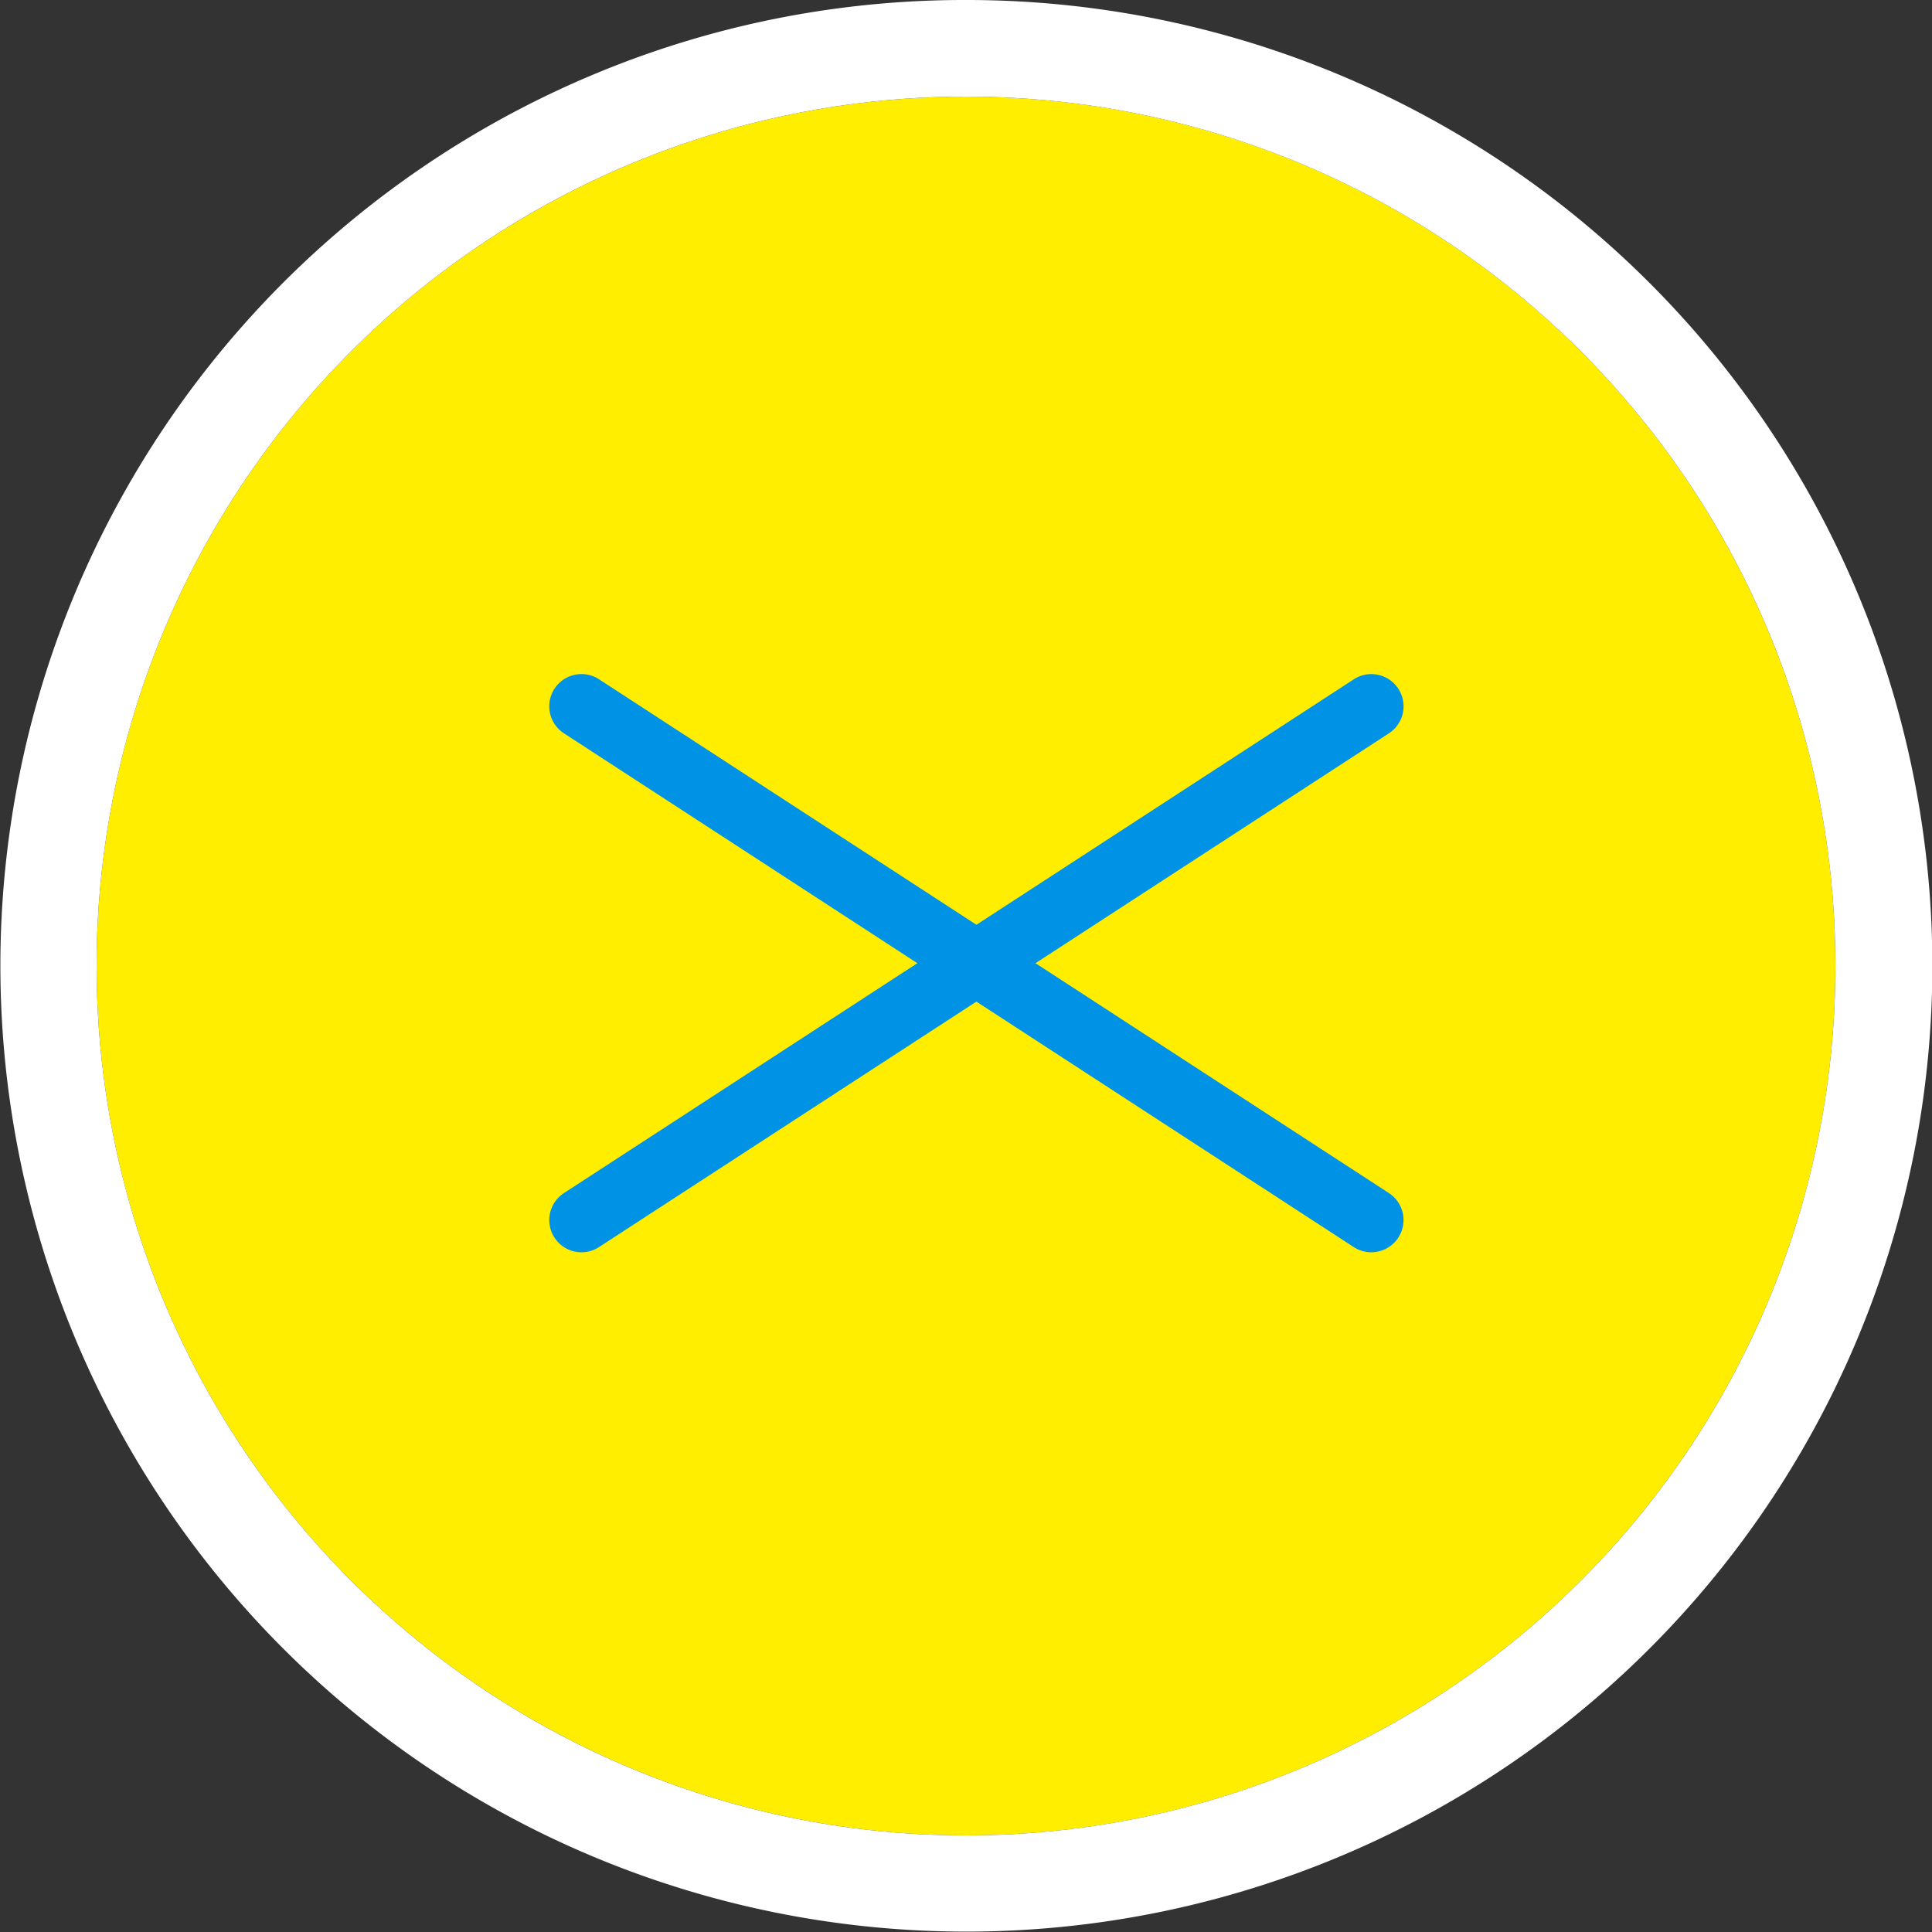
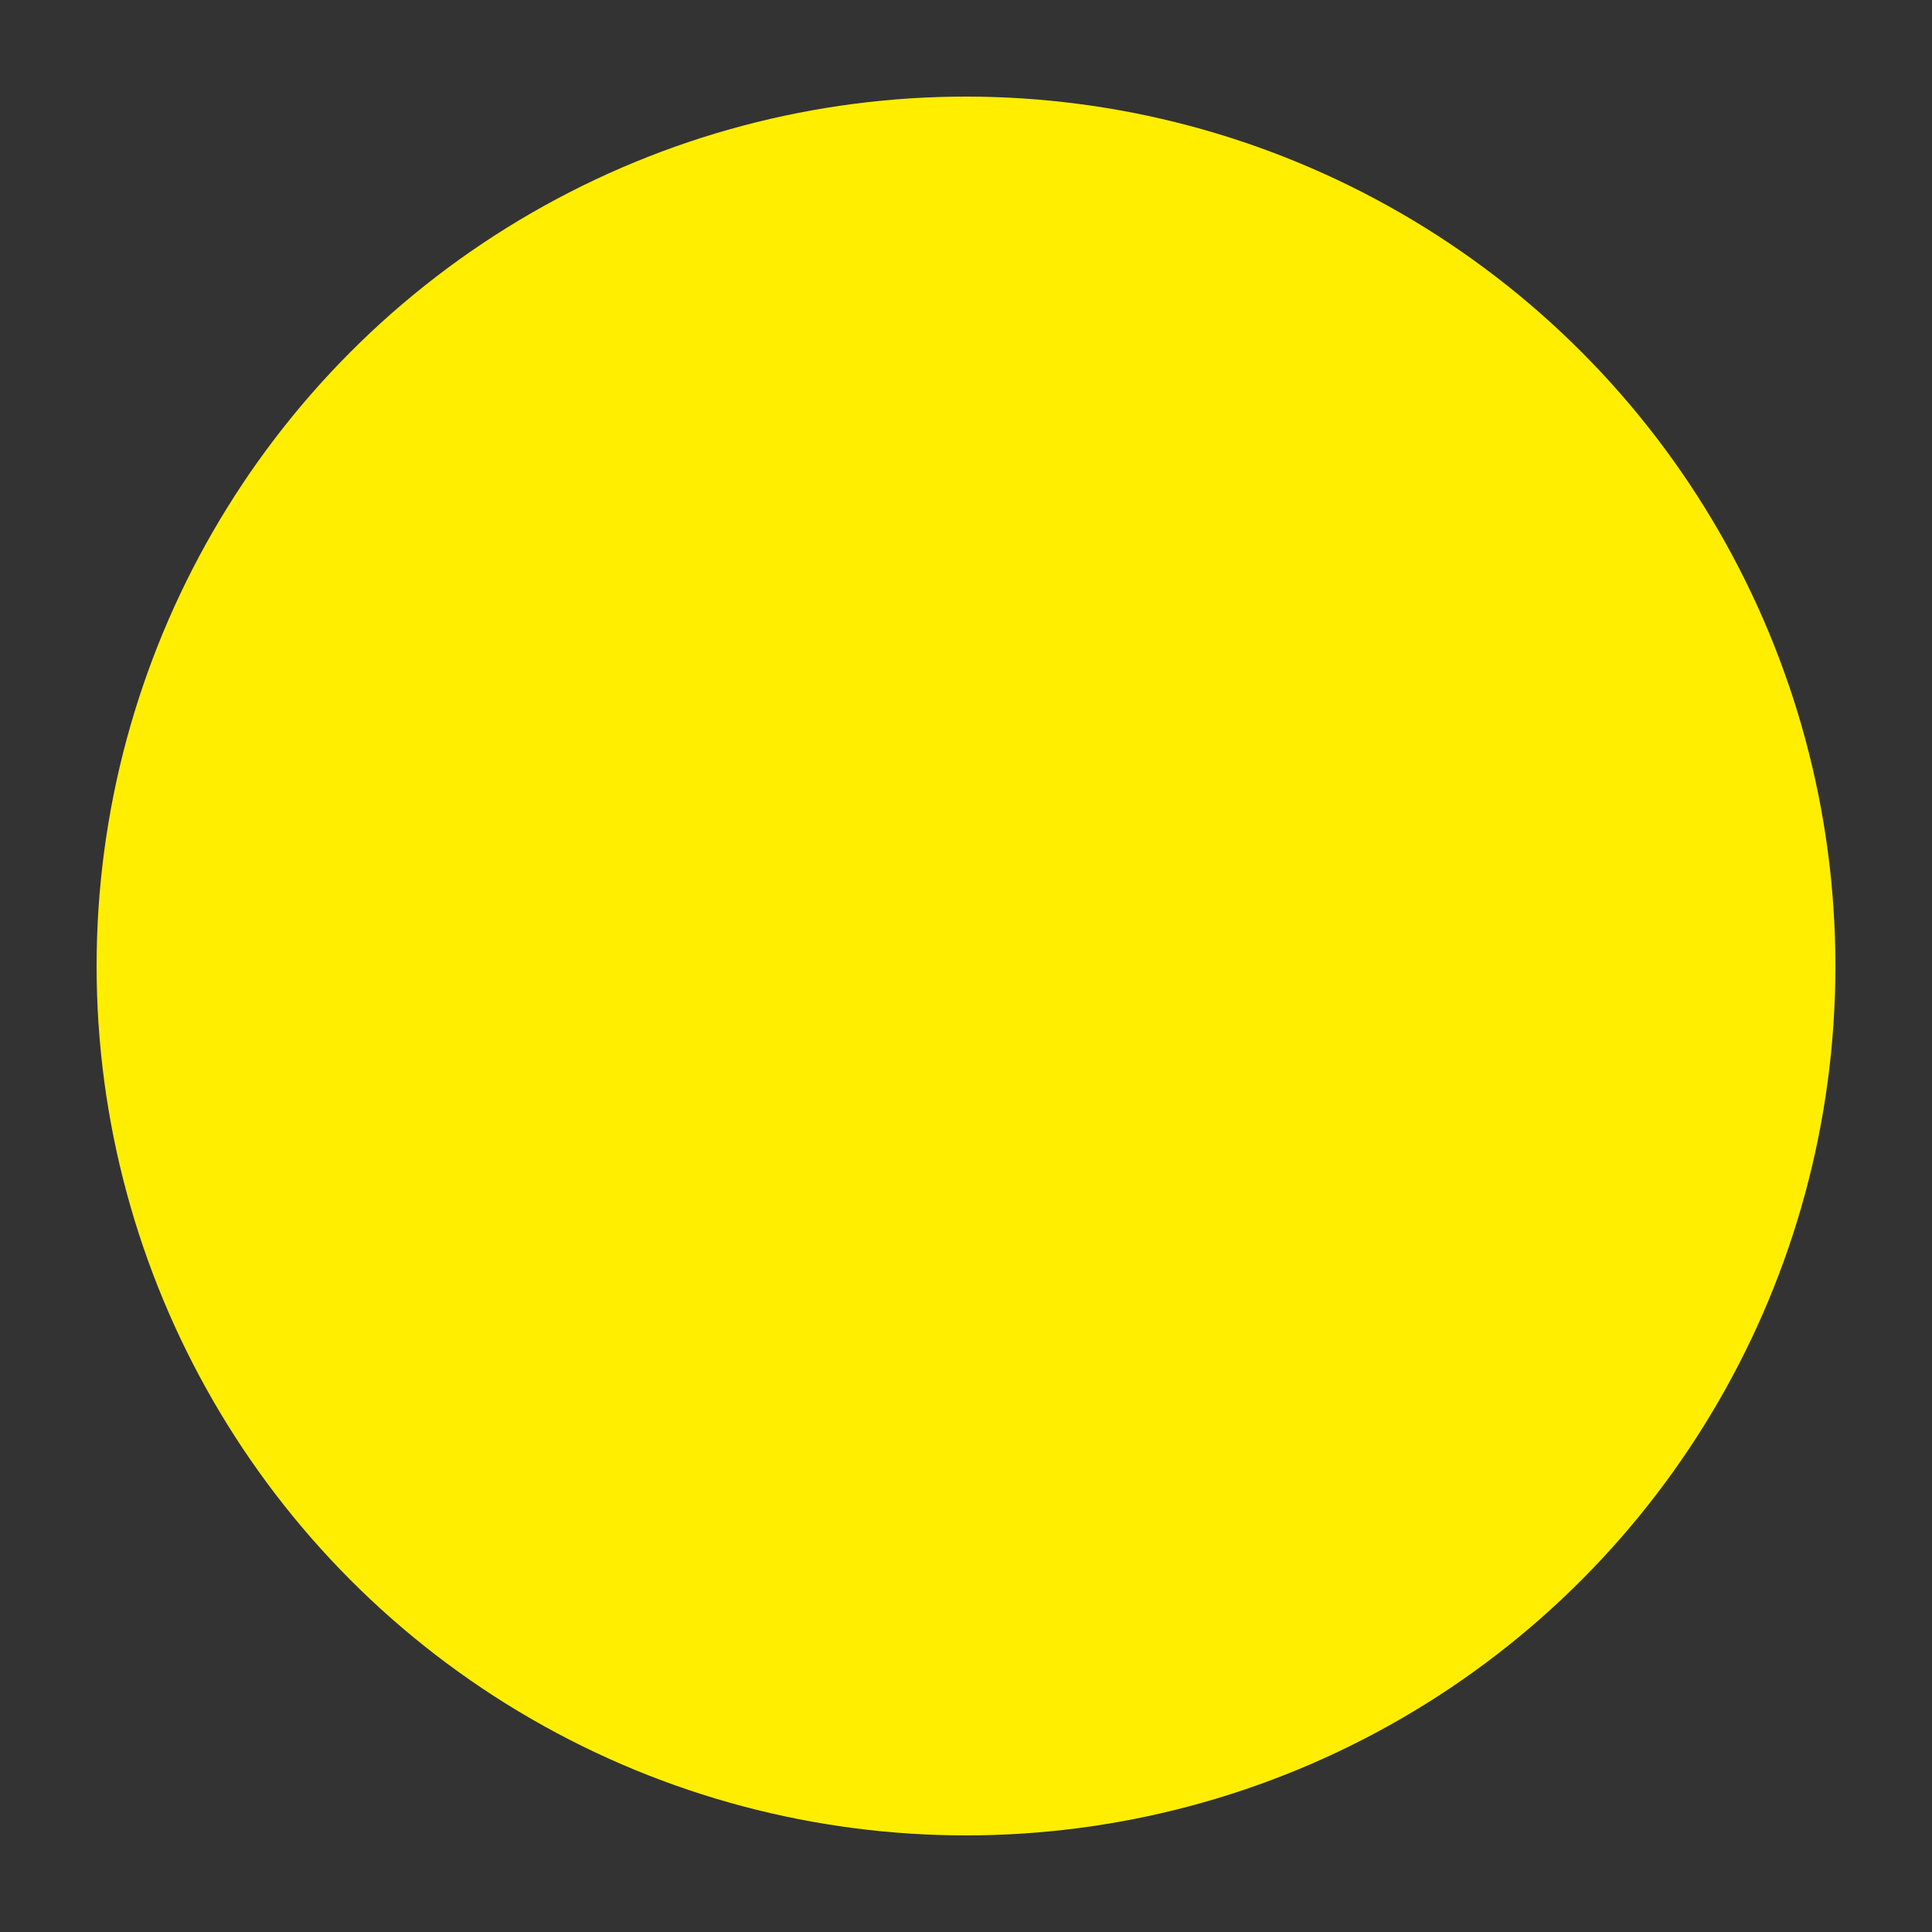
<svg xmlns="http://www.w3.org/2000/svg" width="60" height="60" viewBox="0 0 60 60">
  <rect x="0" y="0" width="60" height="60" fill="#333333" stroke="none" />
  <g id="グループ_40243" data-name="グループ 40243" transform="translate(-15368 44)">
    <circle id="楕円形_15" data-name="楕円形 15" cx="27" cy="27" r="27" transform="translate(15371 -41)" fill="#fe0" />
-     <path id="楕円形_15_-_アウトライン" data-name="楕円形 15 - アウトライン" d="M27,0A27,27,0,1,0,54,27,27,27,0,0,0,27,0m0-3A29.992,29.992,0,0,1,48.213,48.213,30,30,0,1,1,15.322-.641,29.815,29.815,0,0,1,27-3Z" transform="translate(15371 -41)" fill="#fff" />
    <g id="グループ_40242" data-name="グループ 40242" transform="translate(15062.343 -49.476)">
-       <path id="パス_376" data-name="パス 376" d="M348.243,44.367a1,1,0,0,1-.544-.162L323.17,28.249a1,1,0,1,1,1.091-1.677l24.529,15.956a1,1,0,0,1-.546,1.838Z" fill="#0092e5" />
-       <path id="パス_377" data-name="パス 377" d="M323.716,44.367a1,1,0,0,1-.546-1.838L347.7,26.573a1,1,0,1,1,1.091,1.677L324.26,44.205A1,1,0,0,1,323.716,44.367Z" transform="translate(0)" fill="#0092e5" />
-     </g>
+       </g>
  </g>
</svg>